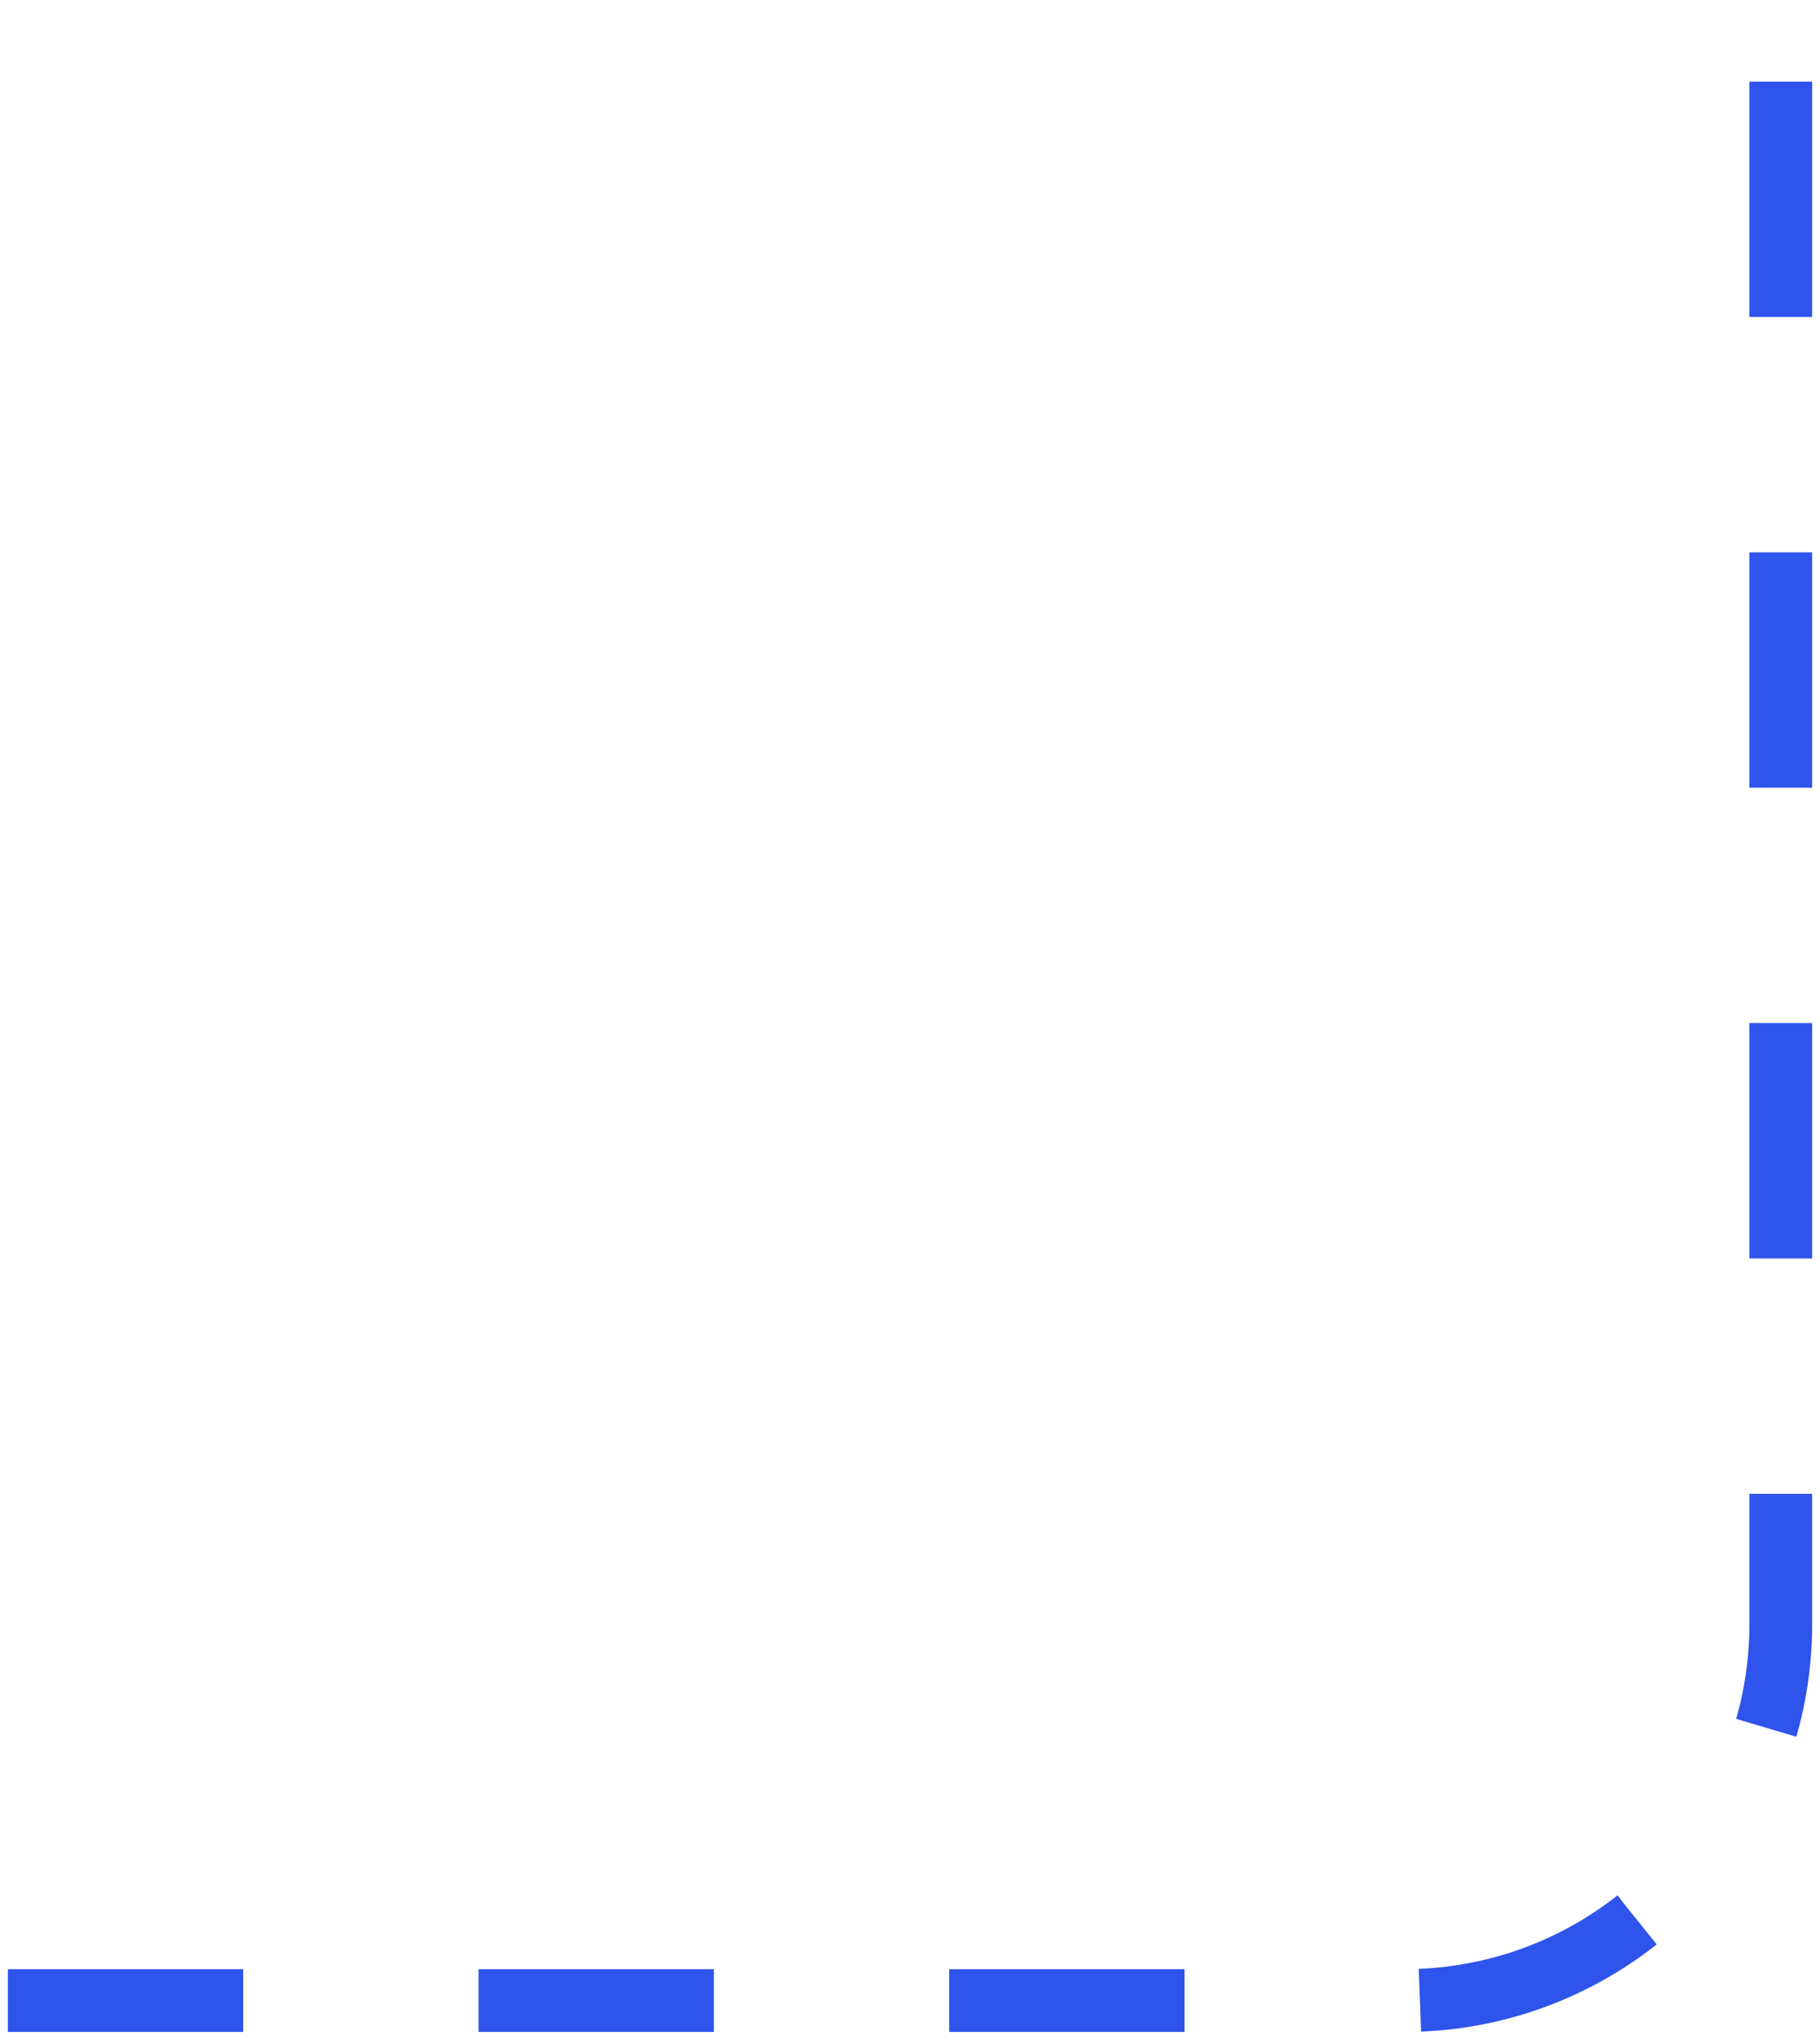
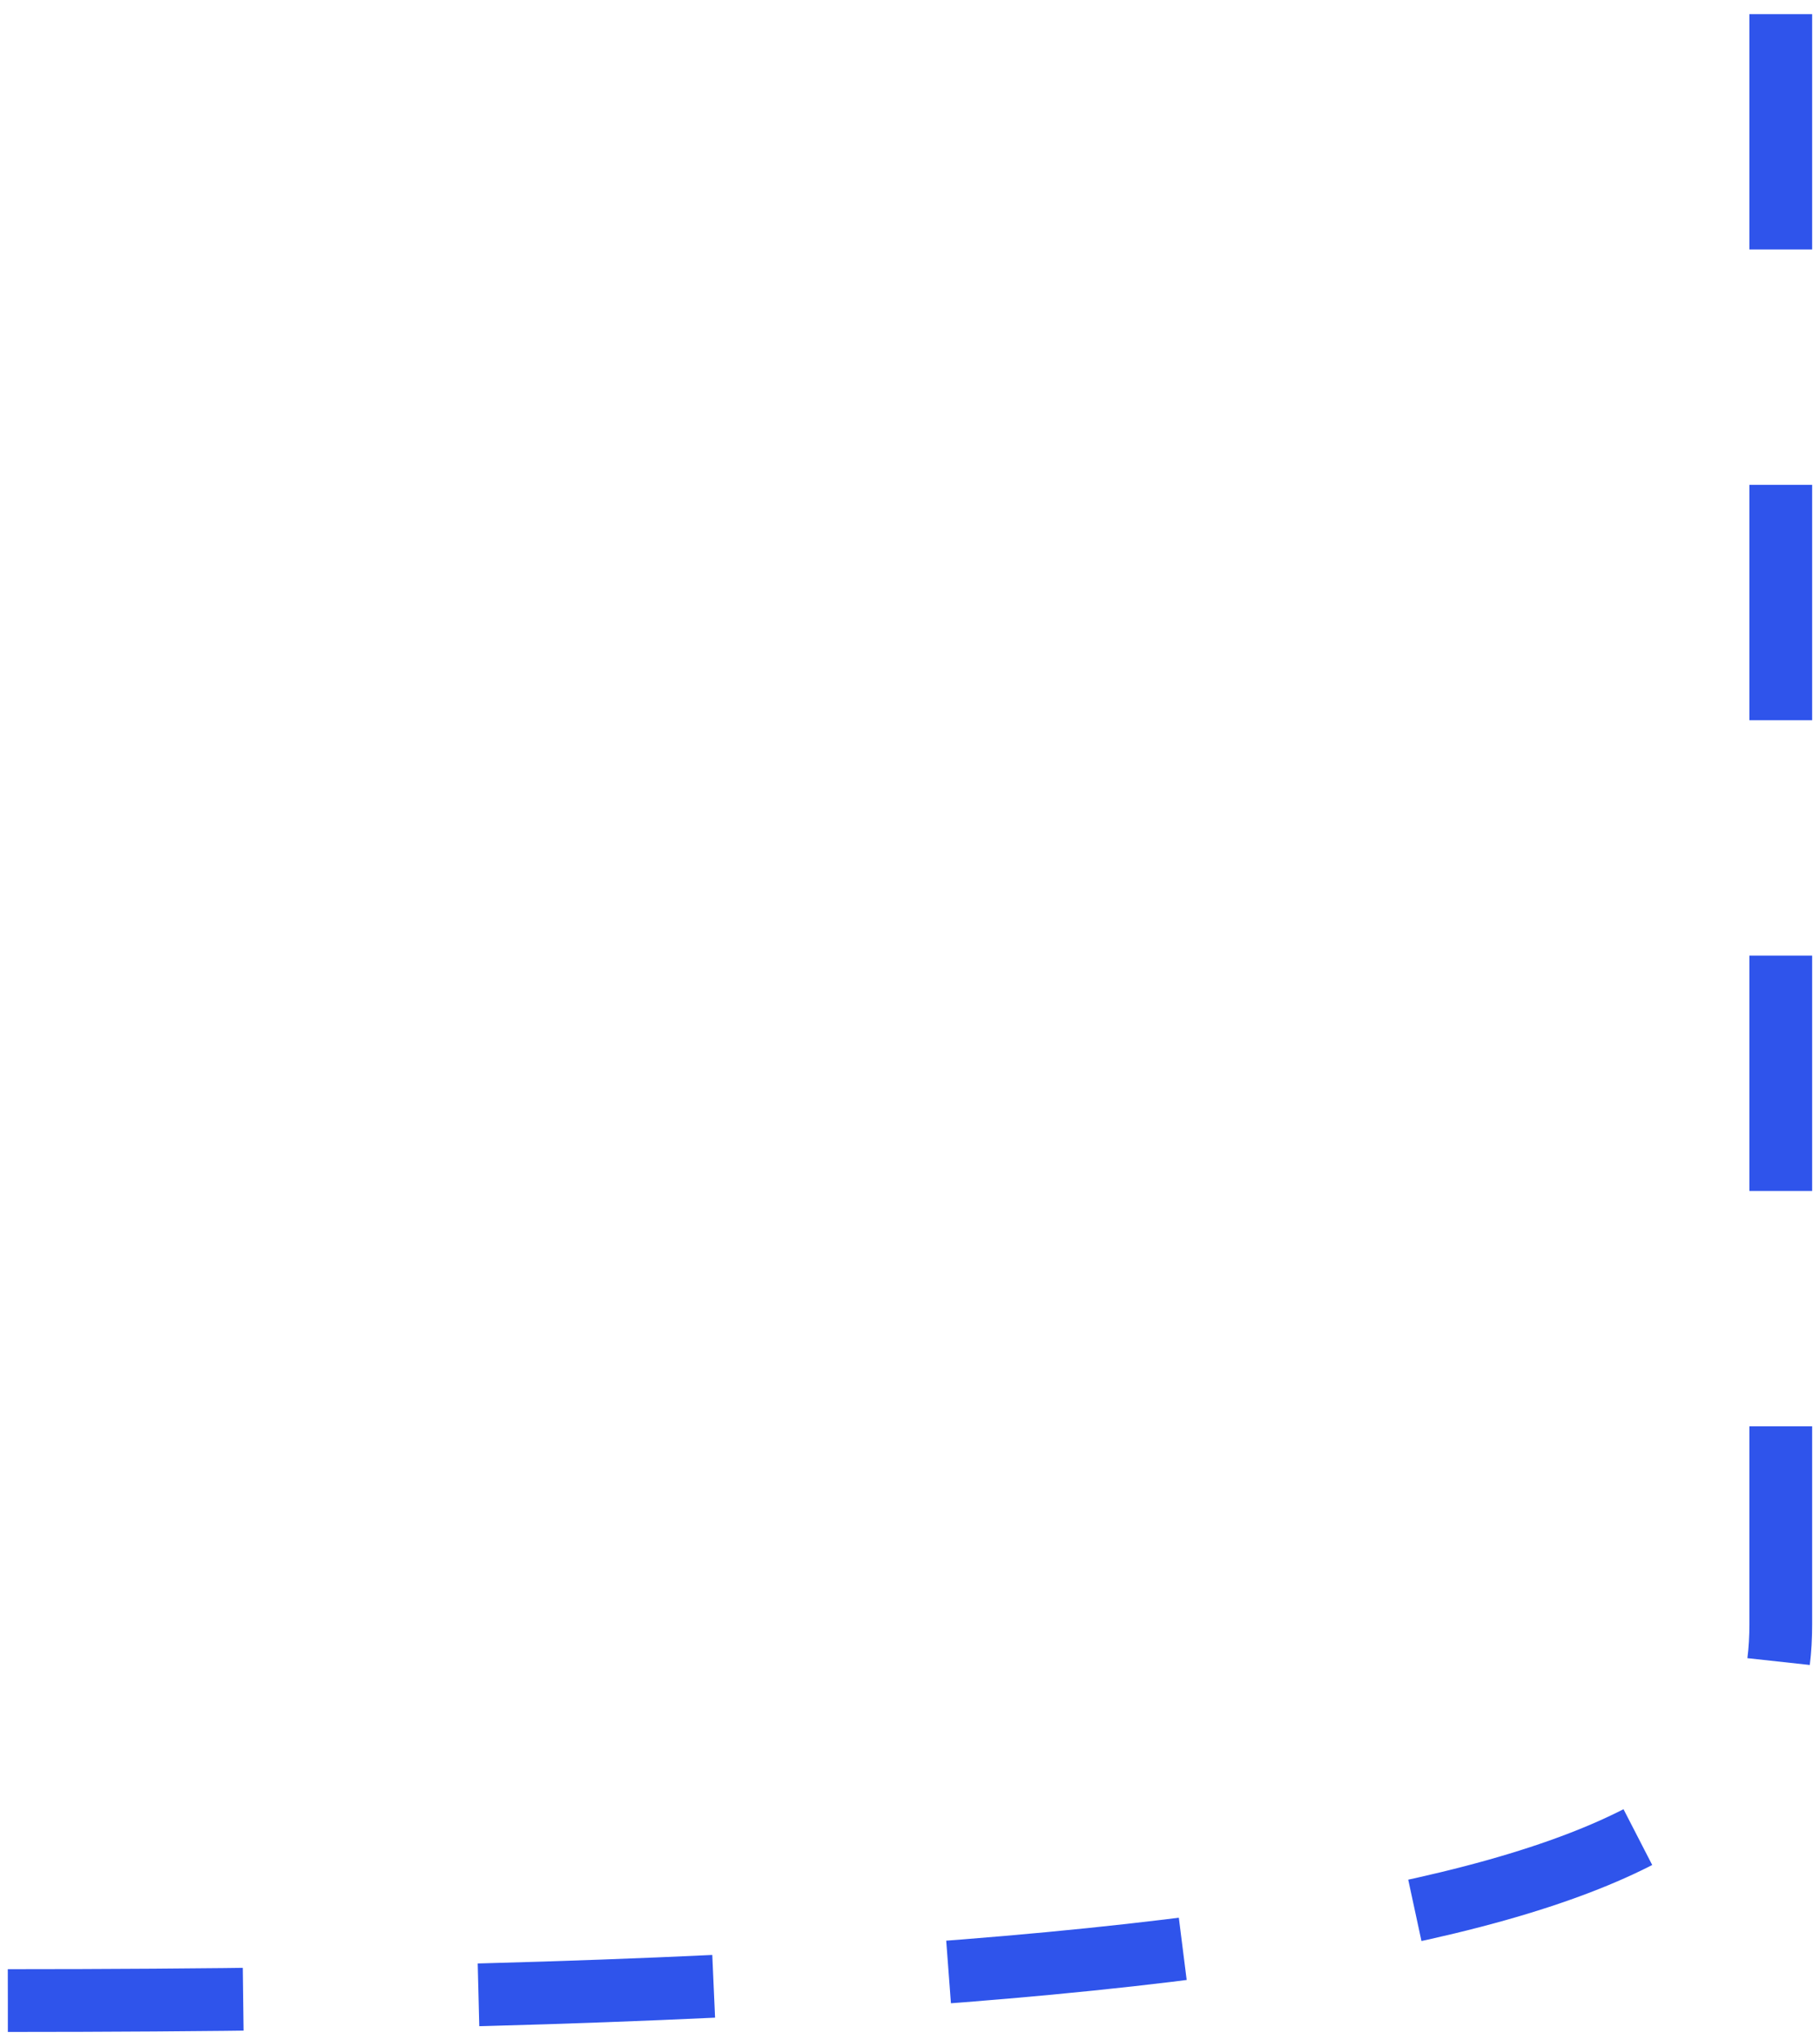
<svg xmlns="http://www.w3.org/2000/svg" width="116" height="130" viewBox="0 0 116 130" fill="none">
-   <path d="M0.5 127.5H89.5C102.755 127.5 113.5 116.755 113.5 103.5V0" stroke="#2F54EB" stroke-width="4" stroke-dasharray="15 15" />
+   <path d="M0.5 127.5C102.755 127.5 113.5 116.755 113.5 103.5V0" stroke="#2F54EB" stroke-width="4" stroke-dasharray="15 15" />
</svg>